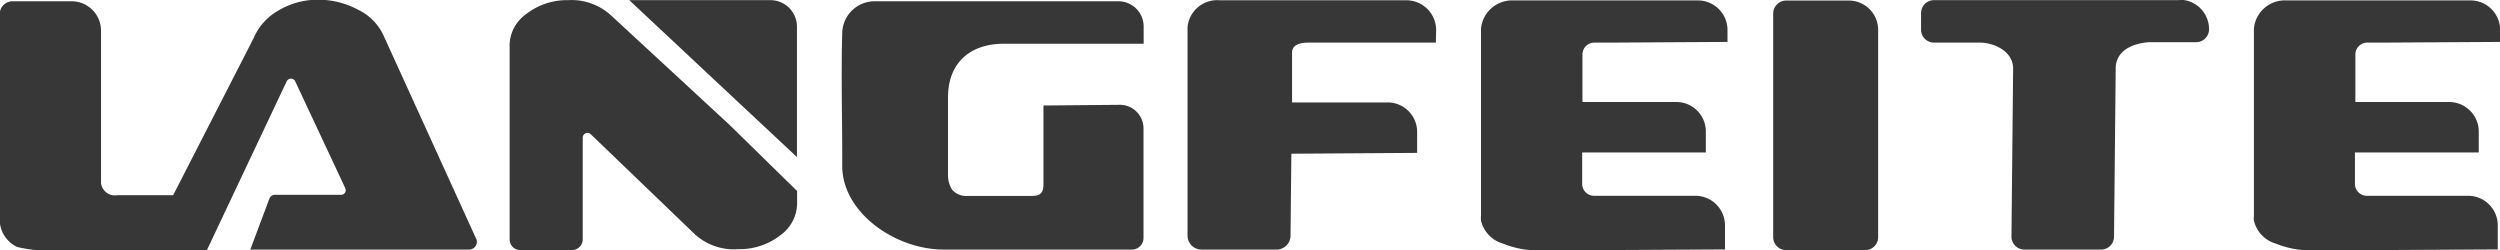
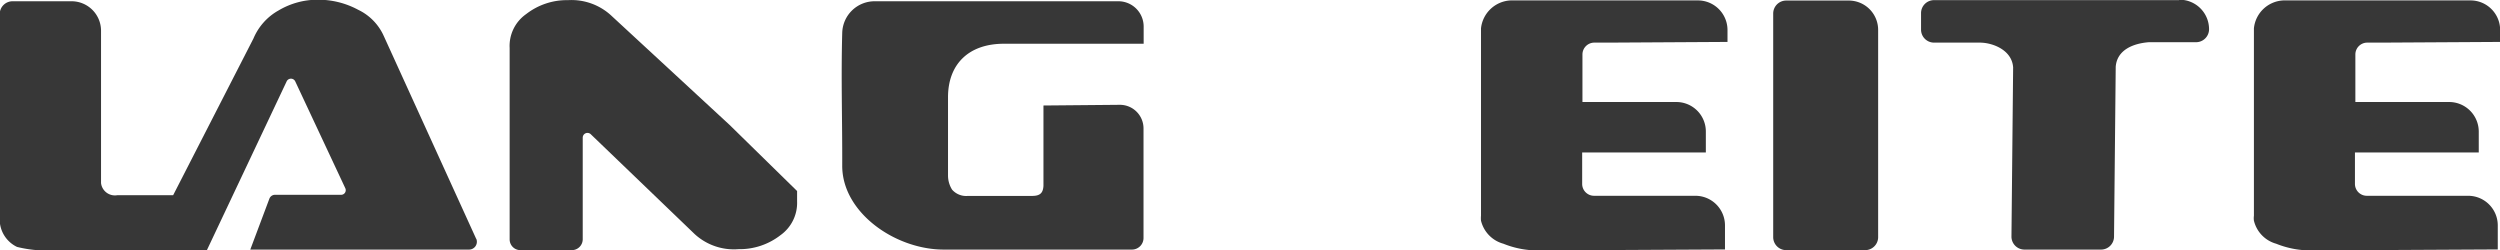
<svg xmlns="http://www.w3.org/2000/svg" id="图层_1" data-name="图层 1" viewBox="0 0 178.9 17.9">
  <defs>
    <style>.cls-1{fill:#373737;}</style>
  </defs>
  <path class="cls-1" d="M862.93,873.53,856.31,859a3.8,3.8,0,0,0-1.83-1.87,6,6,0,0,0-2.86-.72,5.47,5.47,0,0,0-2.84.77,4.13,4.13,0,0,0-1.79,2l-5.75,11.22-4,0a1,1,0,0,1-1.16-.87V858.63a2.11,2.11,0,0,0-2.12-2.11h-4.2a.92.92,0,0,0-.93.91c0,3.6,0,14.71,0,14.81a2.18,2.18,0,0,0,1.24,1.86,9,9,0,0,0,3,.22h10.59l5.7-12.06a.34.34,0,0,1,.62,0l3.58,7.64a.33.33,0,0,1-.31.47l-4.72,0a.43.43,0,0,0-.4.27l-1.37,3.65H862.4a.56.56,0,0,0,.53-.78" transform="translate(-828.85 -856.43)" />
  <path class="cls-1" d="M962.32,874.33h-5.65a.93.93,0,0,1-.93-.93v-16a.93.93,0,0,1,.93-.93h4.47a2.1,2.1,0,0,1,2.11,2.11V873.4a.93.93,0,0,1-.93.93" transform="translate(-828.85 -856.43)" />
  <path class="cls-1" d="M909,863.93a1.69,1.69,0,0,1,1.68,1.69v7.83a.83.83,0,0,1-.83.84c-4.38,0-9.1,0-13.46,0-3.49,0-7.28-2.66-7.27-6s-.09-6.23,0-9.51a2.32,2.32,0,0,1,2.31-2.26c5.5,0,11.79,0,17.45,0a1.81,1.81,0,0,1,1.81,1.82c0,.7,0,.6,0,1.22h-10c-2.51,0-4,1.45-4,3.83,0,2.19,0,3.44,0,5.61a1.91,1.91,0,0,0,.29,1,1.34,1.34,0,0,0,1.13.45c1.54,0,3.05,0,4.59,0,.56,0,.79-.19.82-.72v-5.75Z" transform="translate(-828.85 -856.43)" />
-   <path class="cls-1" d="M885.88,858.34a1.9,1.9,0,0,0-1.91-1.9l-3.31,0-6.78,0,6,5.62,6,5.61Z" transform="translate(-828.85 -856.43)" />
  <path class="cls-1" d="M881.06,865.37l-8.42-7.78a4.2,4.2,0,0,0-3.14-1.15,4.75,4.75,0,0,0-3,1,2.78,2.78,0,0,0-1.18,2.42v13.7a.77.77,0,0,0,.78.77l3.68,0a.78.78,0,0,0,.77-.77v-7.28a.34.34,0,0,1,.59-.23l7.42,7.13a4.15,4.15,0,0,0,3.14,1.08,4.75,4.75,0,0,0,3-1,2.84,2.84,0,0,0,1.19-2.42v-.74Z" transform="translate(-828.85 -856.43)" />
  <path class="cls-1" d="M984.78,856.44H967.25a.93.93,0,0,0-.93.93v1.18a.93.93,0,0,0,.93.93h3.28c.89,0,2.29.51,2.38,1.77v0l-.12,12.1a.93.93,0,0,0,.93.94h5.48a.93.93,0,0,0,.93-.92l.12-12.09,0-.06c.09-1.26,1.32-1.69,2.38-1.77H986a.93.93,0,0,0,.93-.93h0a2.11,2.11,0,0,0-2.12-2.11" transform="translate(-828.85 -856.43)" />
  <path class="cls-1" d="M998.29,859.48h1l8.47-.05v-.85a2.12,2.12,0,0,0-2.12-2.12H994.54l-2.29,0a2.22,2.22,0,0,0-2.11,2v13.41a1.37,1.37,0,0,0,0,.35,2.26,2.26,0,0,0,1.59,1.65,6.66,6.66,0,0,0,2.65.48l13.21-.07v-1.72a2.12,2.12,0,0,0-2.12-2.12l-7.25,0a.85.85,0,0,1-.85-.85v-2.25h8.86l0-1.47a2.12,2.12,0,0,0-2.12-2.14h-6.71l0-3.41a.85.85,0,0,1,.85-.84" transform="translate(-828.85 -856.43)" />
  <path class="cls-1" d="M943,859.48h1l8.47-.05v-.85a2.12,2.12,0,0,0-2.12-2.12H939.24l-2.29,0a2.24,2.24,0,0,0-2.12,2v13.41a2,2,0,0,0,0,.35,2.26,2.26,0,0,0,1.6,1.65,6.61,6.61,0,0,0,2.64.48l13.22-.07v-1.72a2.12,2.12,0,0,0-2.12-2.12l-7.25,0a.85.85,0,0,1-.85-.85v-2.25h8.85l0-1.47a2.11,2.11,0,0,0-2.11-2.14h-6.72l0-3.41a.85.85,0,0,1,.85-.84" transform="translate(-828.85 -856.43)" />
-   <path class="cls-1" d="M931.6,859.48l-9.11,0c-.79,0-1.19.25-1.18.73l0,3.55,6.83,0a2.11,2.11,0,0,1,2.12,2.14v1.47l-9,.06-.06,5.86a1,1,0,0,1-1,1l-5.37,0a1,1,0,0,1-1-1V858.37a2.13,2.13,0,0,1,2.31-1.92h13.36a2.13,2.13,0,0,1,2.12,2.13Z" transform="translate(-828.85 -856.43)" />
</svg>